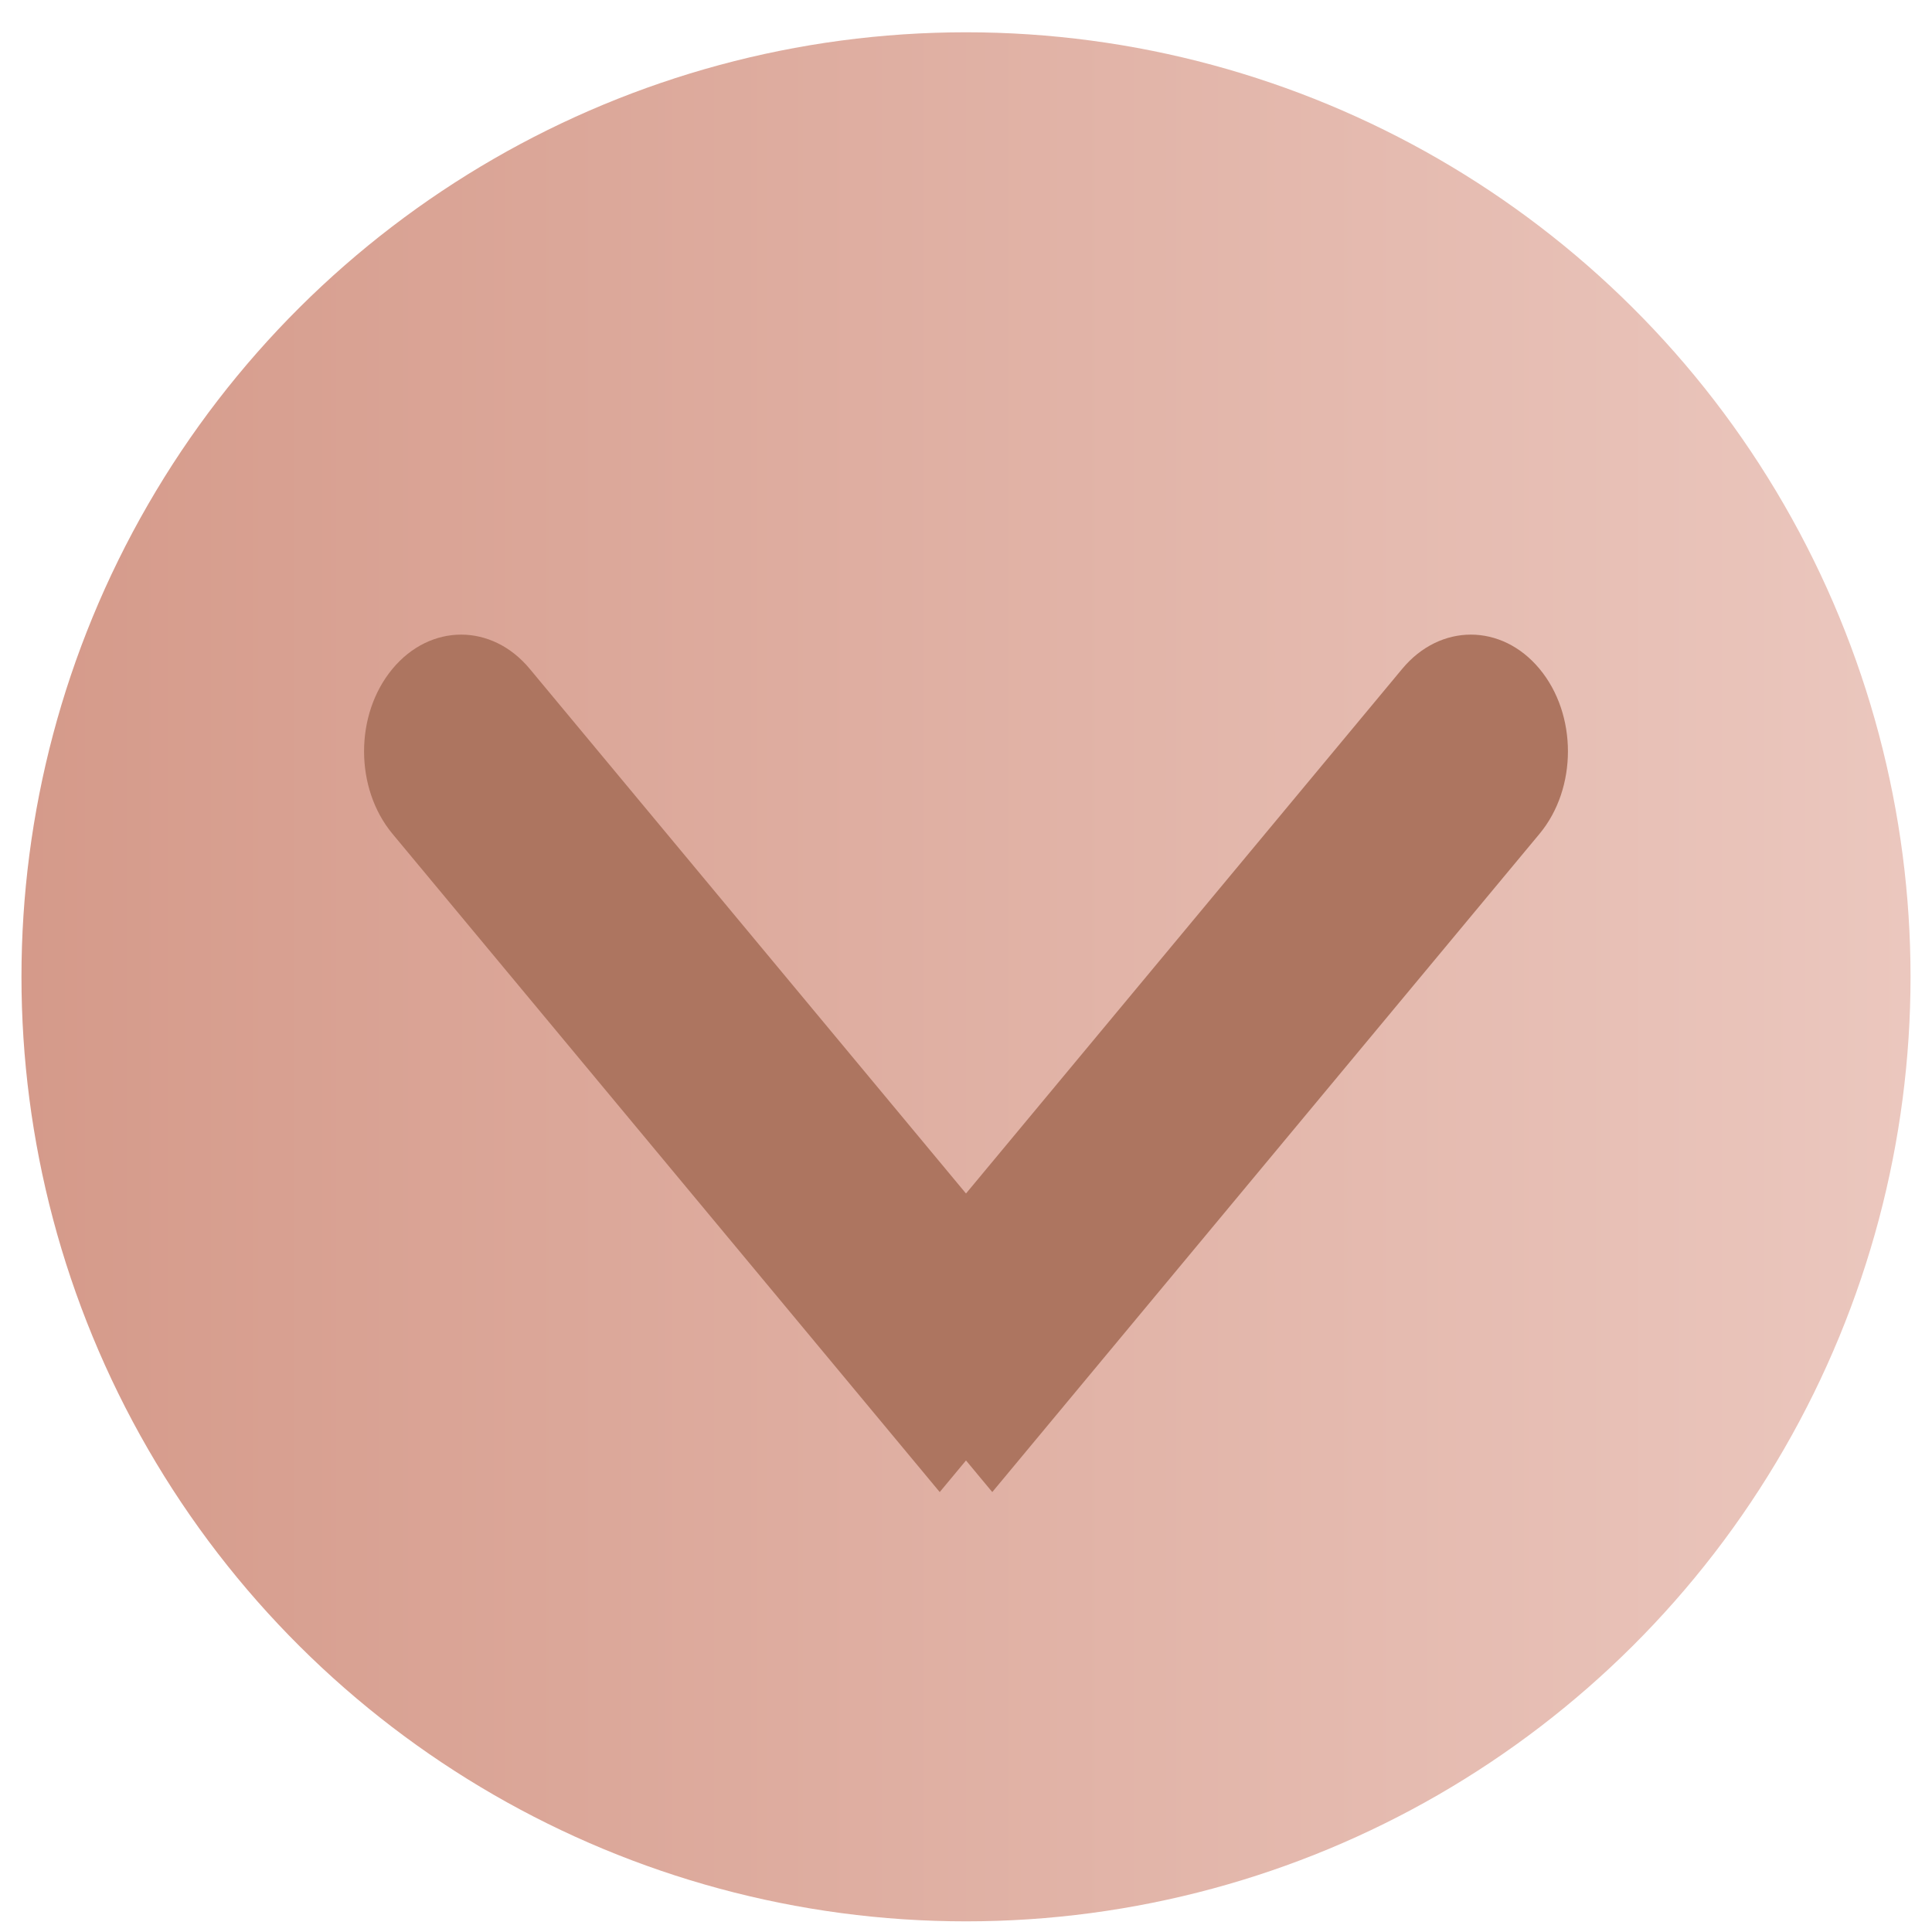
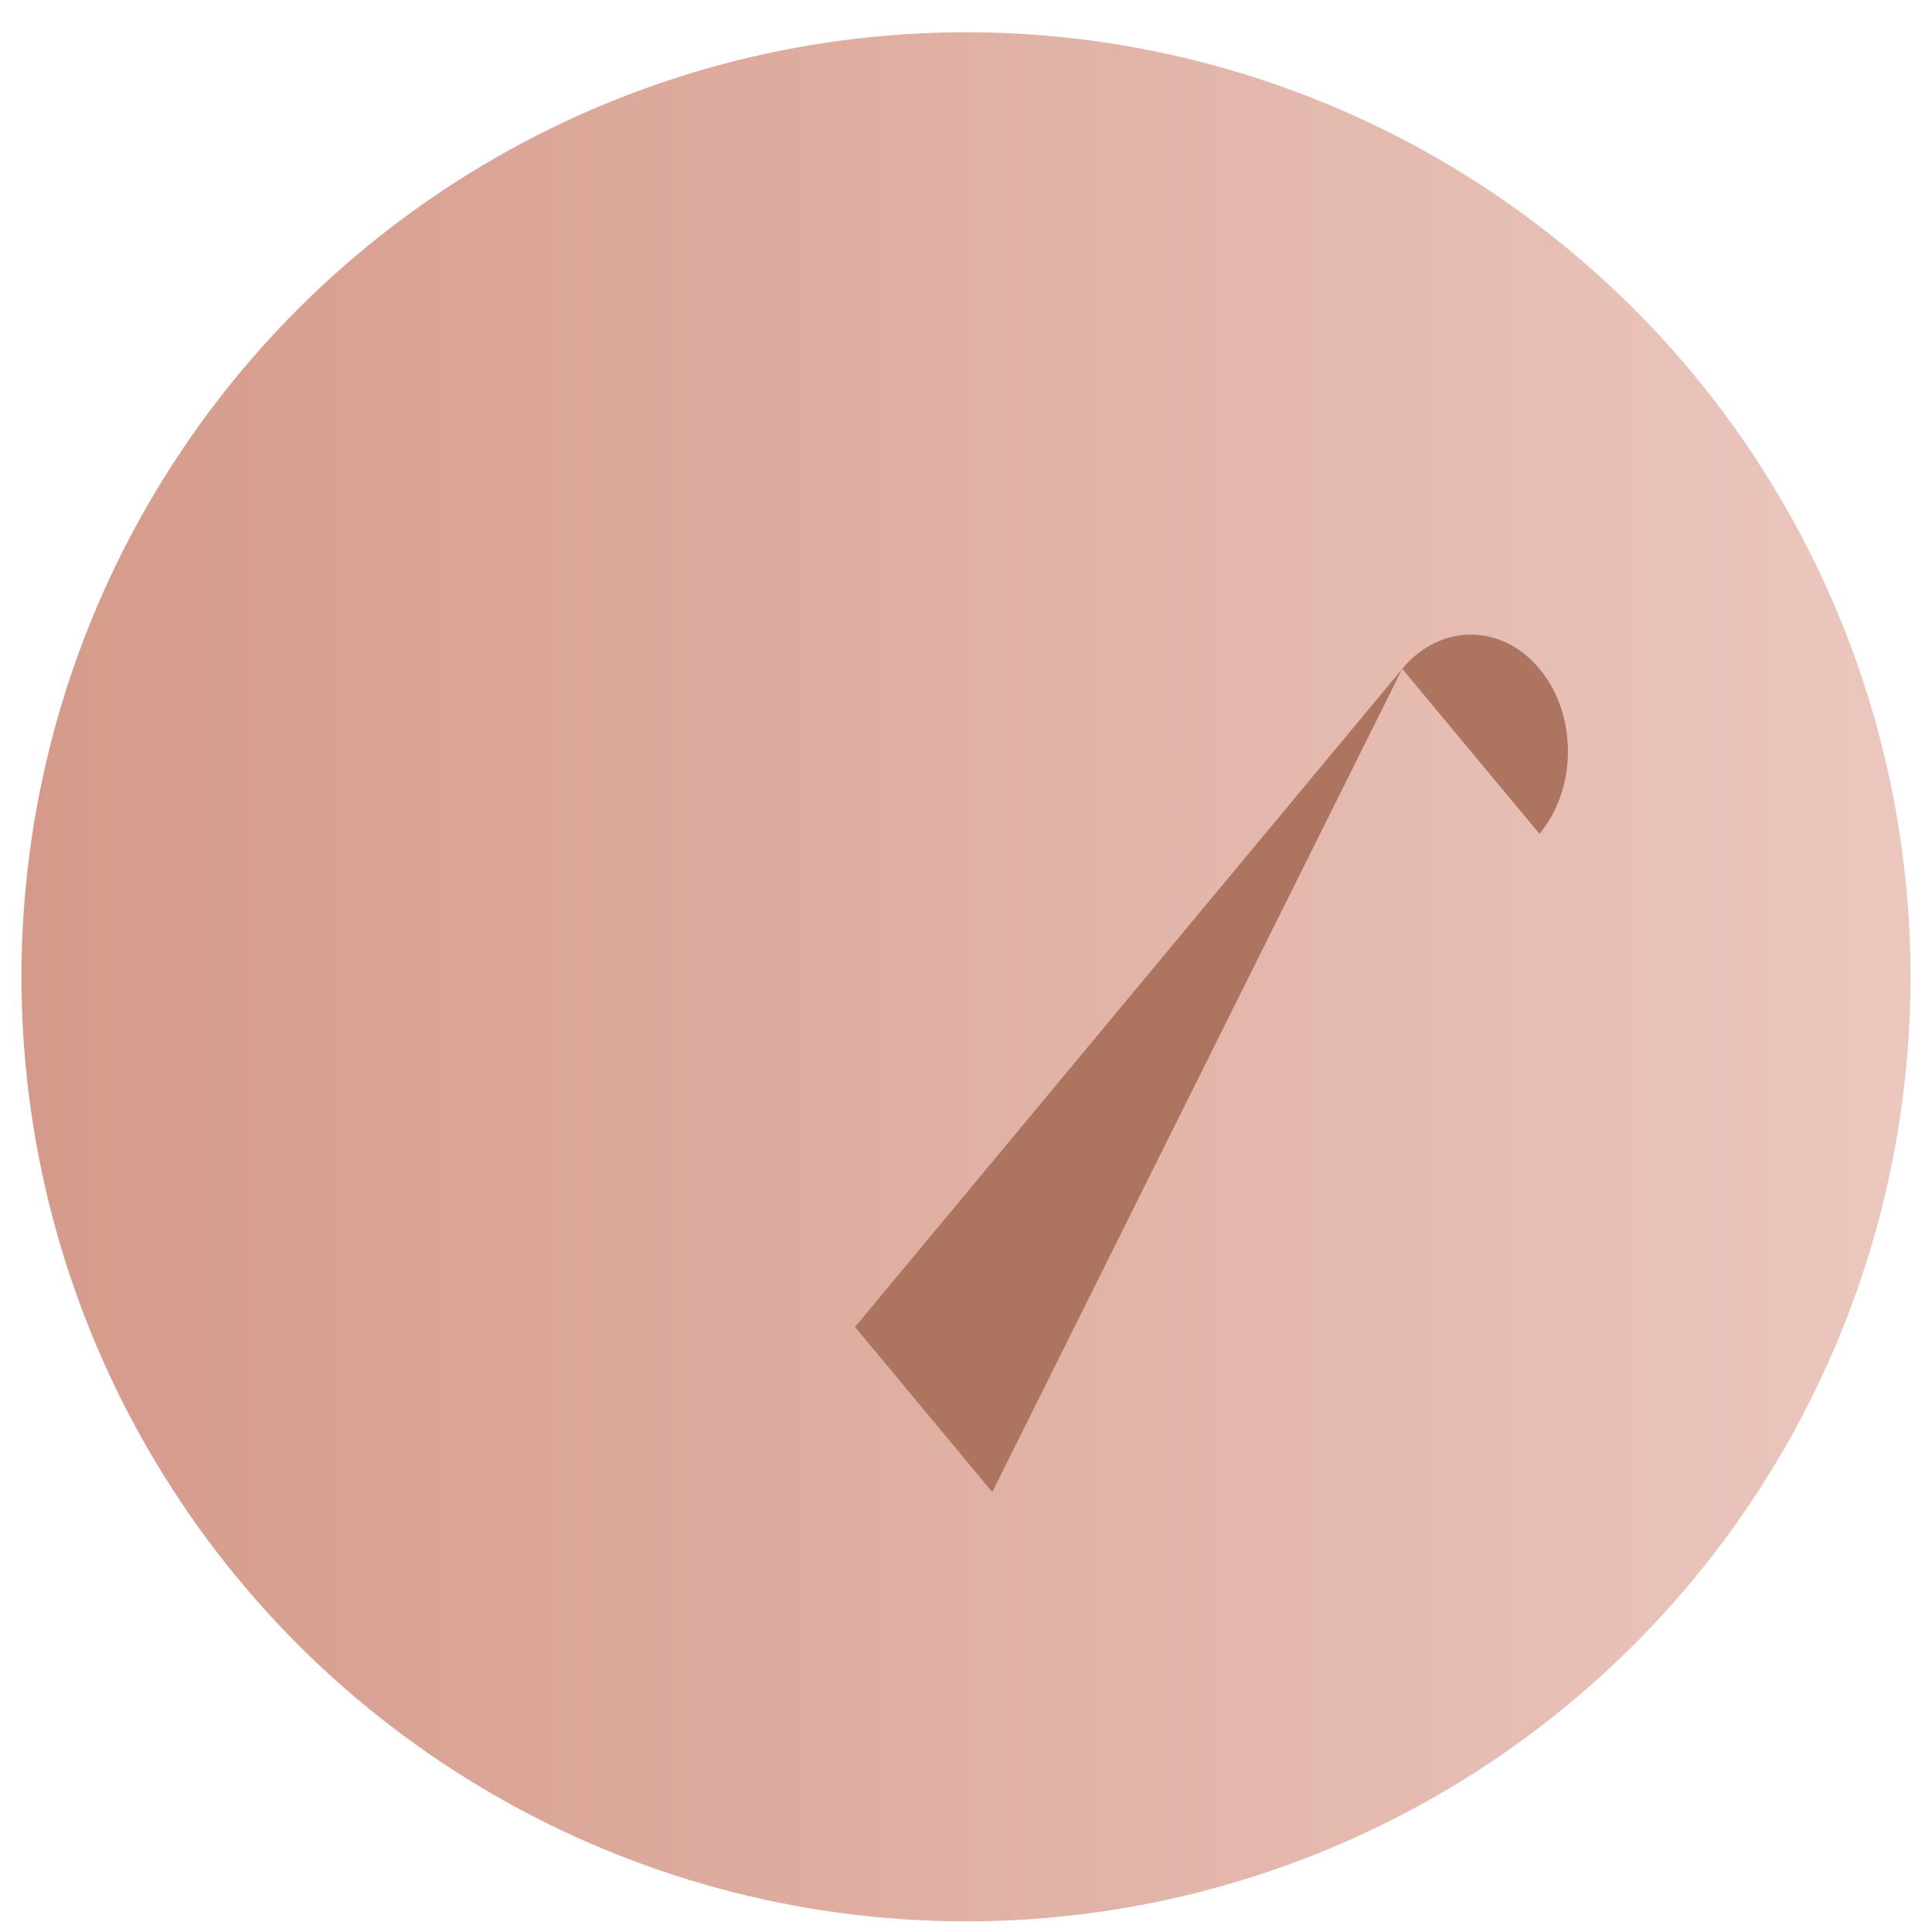
<svg xmlns="http://www.w3.org/2000/svg" width="45" height="45" viewBox="0 0 45 45" fill="none">
  <circle cx="22.5" cy="22.752" r="22" transform="rotate(-90 22.5 22.752)" fill="url(#paint0_linear_598_1825)" />
-   <path d="M12.338 15.578C11.456 14.516 10.025 14.516 9.142 15.578C8.259 16.639 8.259 18.361 9.142 19.422L12.338 15.578ZM9.142 19.422L21.888 34.753L25.085 30.908L12.338 15.578L9.142 19.422Z" fill="#AD7560" />
-   <path d="M32.661 15.578C33.544 14.516 34.975 14.516 35.858 15.578C36.741 16.639 36.741 18.361 35.858 19.422L32.661 15.578ZM35.858 19.422L23.112 34.753L19.915 30.908L32.661 15.578L35.858 19.422Z" fill="#AD7560" />
+   <path d="M32.661 15.578C33.544 14.516 34.975 14.516 35.858 15.578C36.741 16.639 36.741 18.361 35.858 19.422L32.661 15.578ZL23.112 34.753L19.915 30.908L32.661 15.578L35.858 19.422Z" fill="#AD7560" />
  <defs>
    <linearGradient id="paint0_linear_598_1825" x1="22.5" y1="0.752" x2="22.5" y2="44.752" gradientUnits="userSpaceOnUse">
      <stop stop-color="#D59A8A" />
      <stop offset="1" stop-color="#EBC7BE" />
    </linearGradient>
  </defs>
</svg>